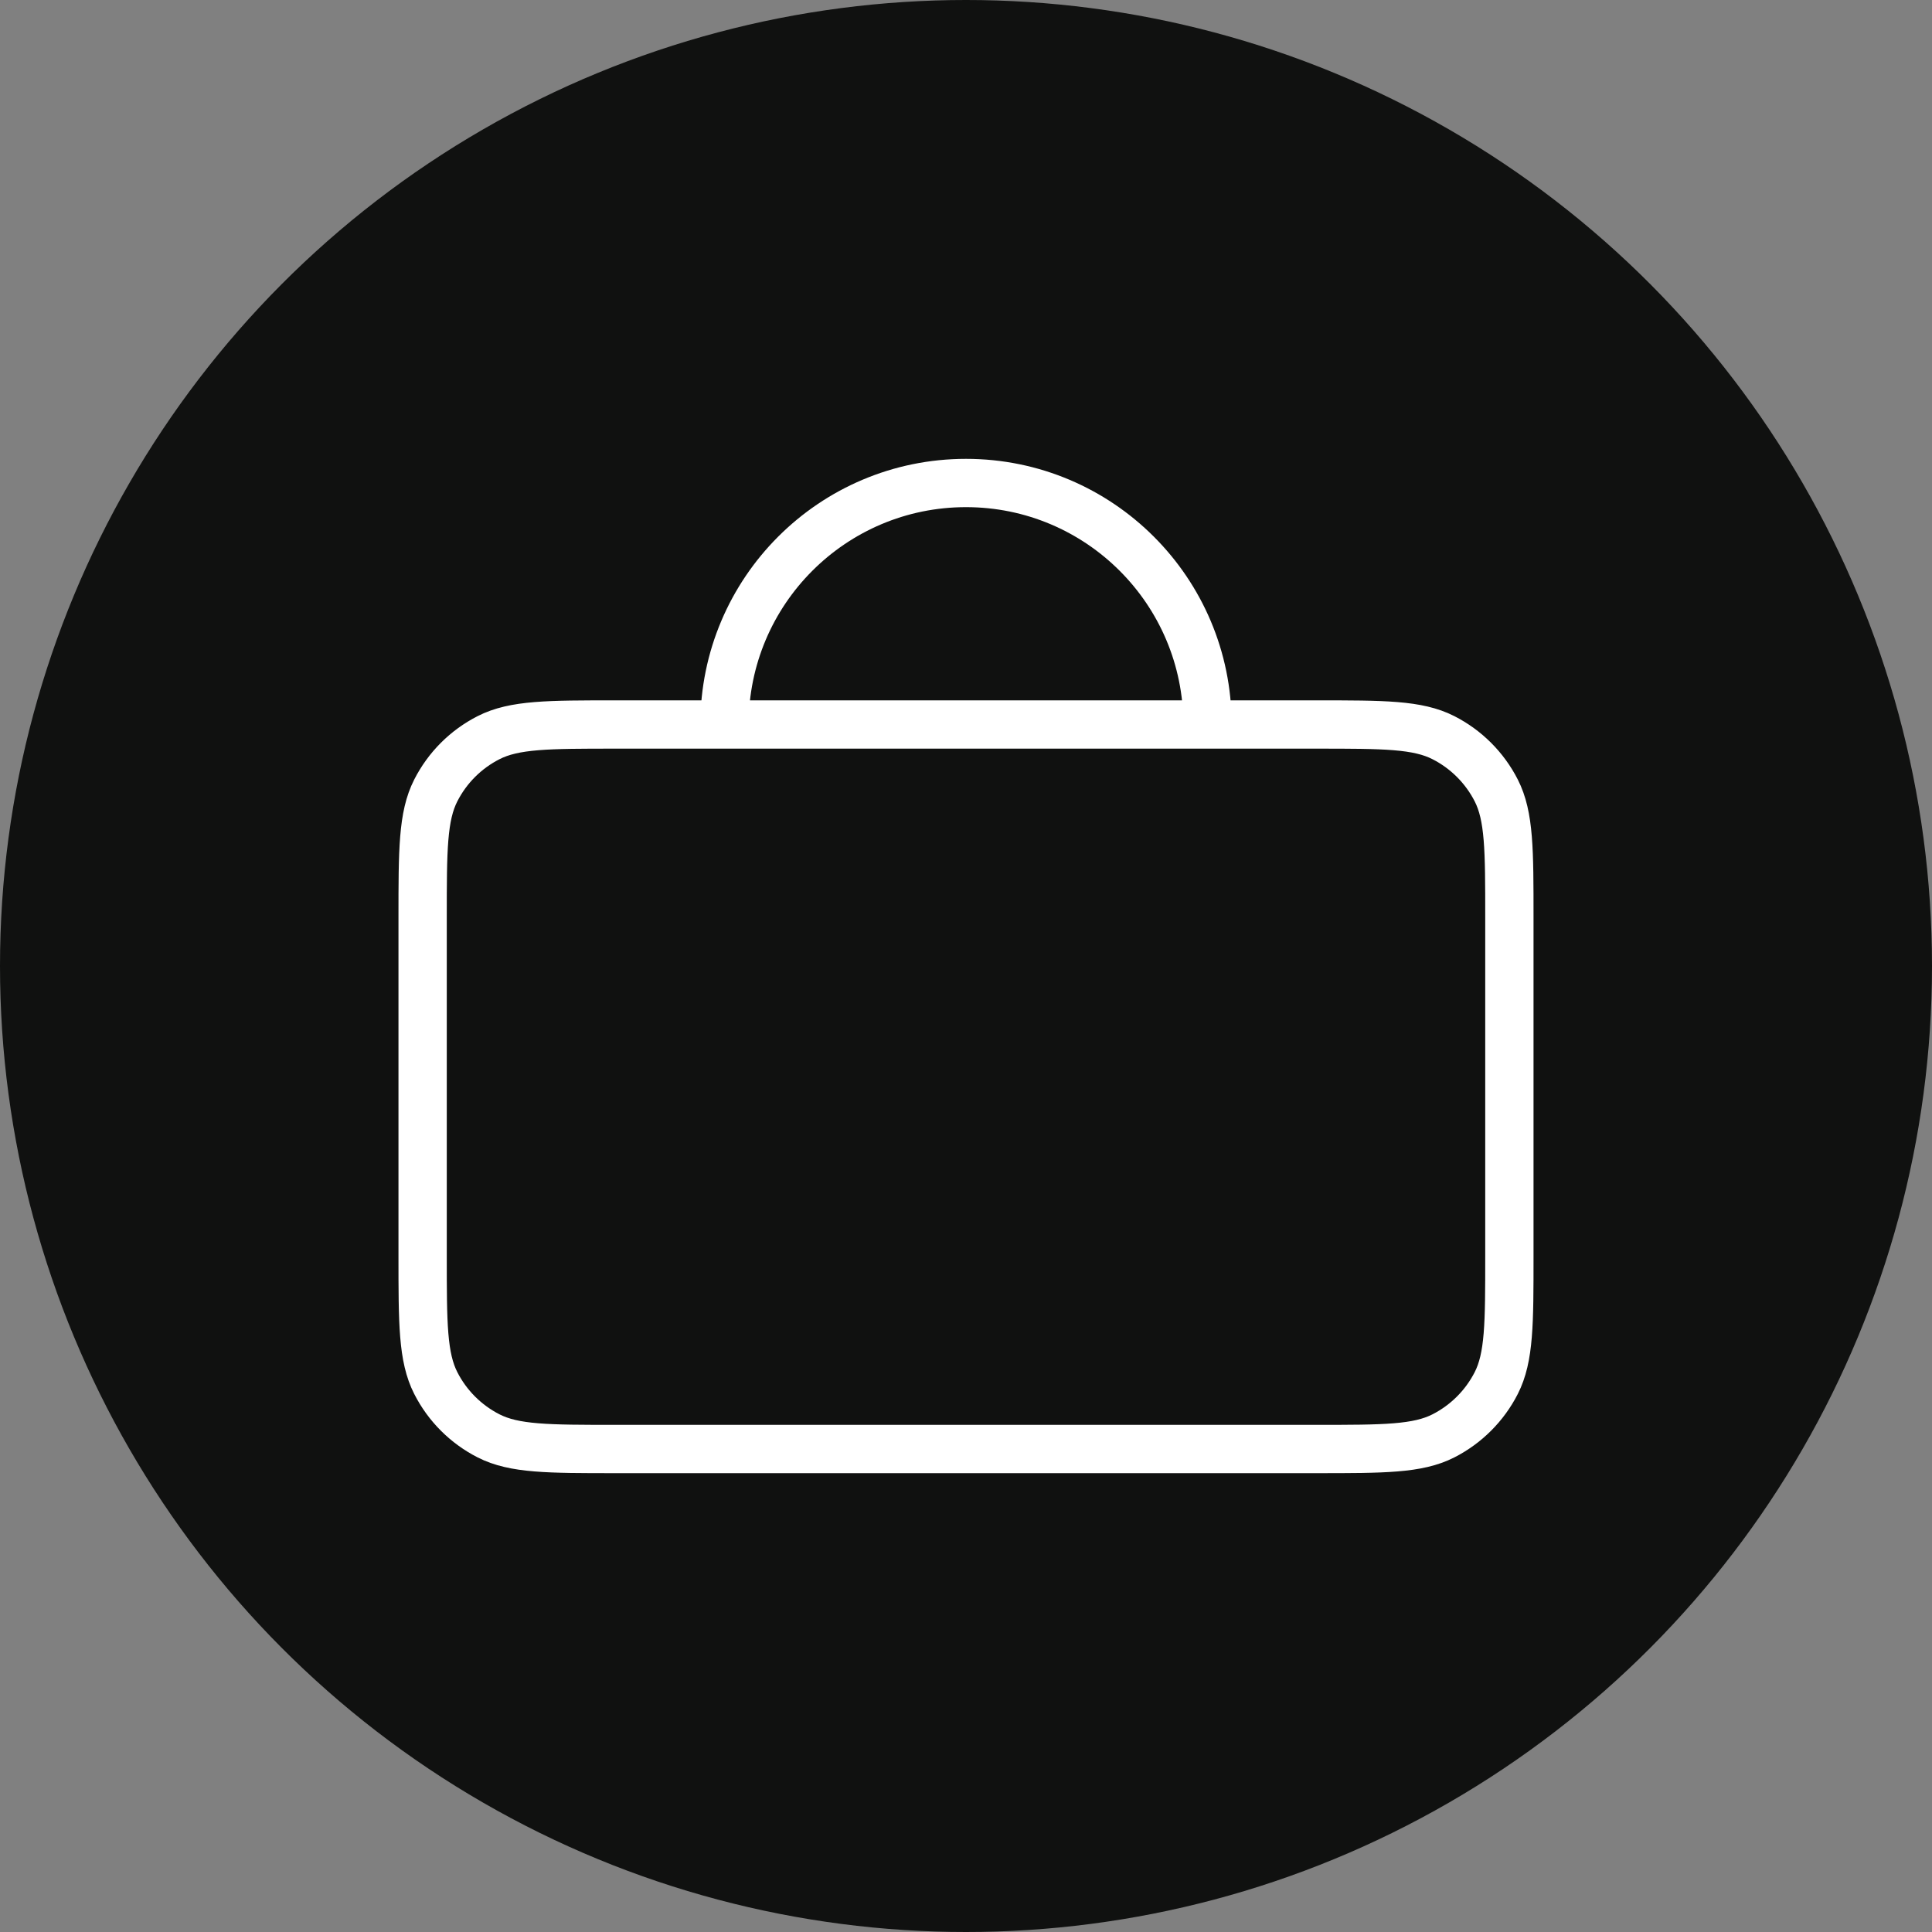
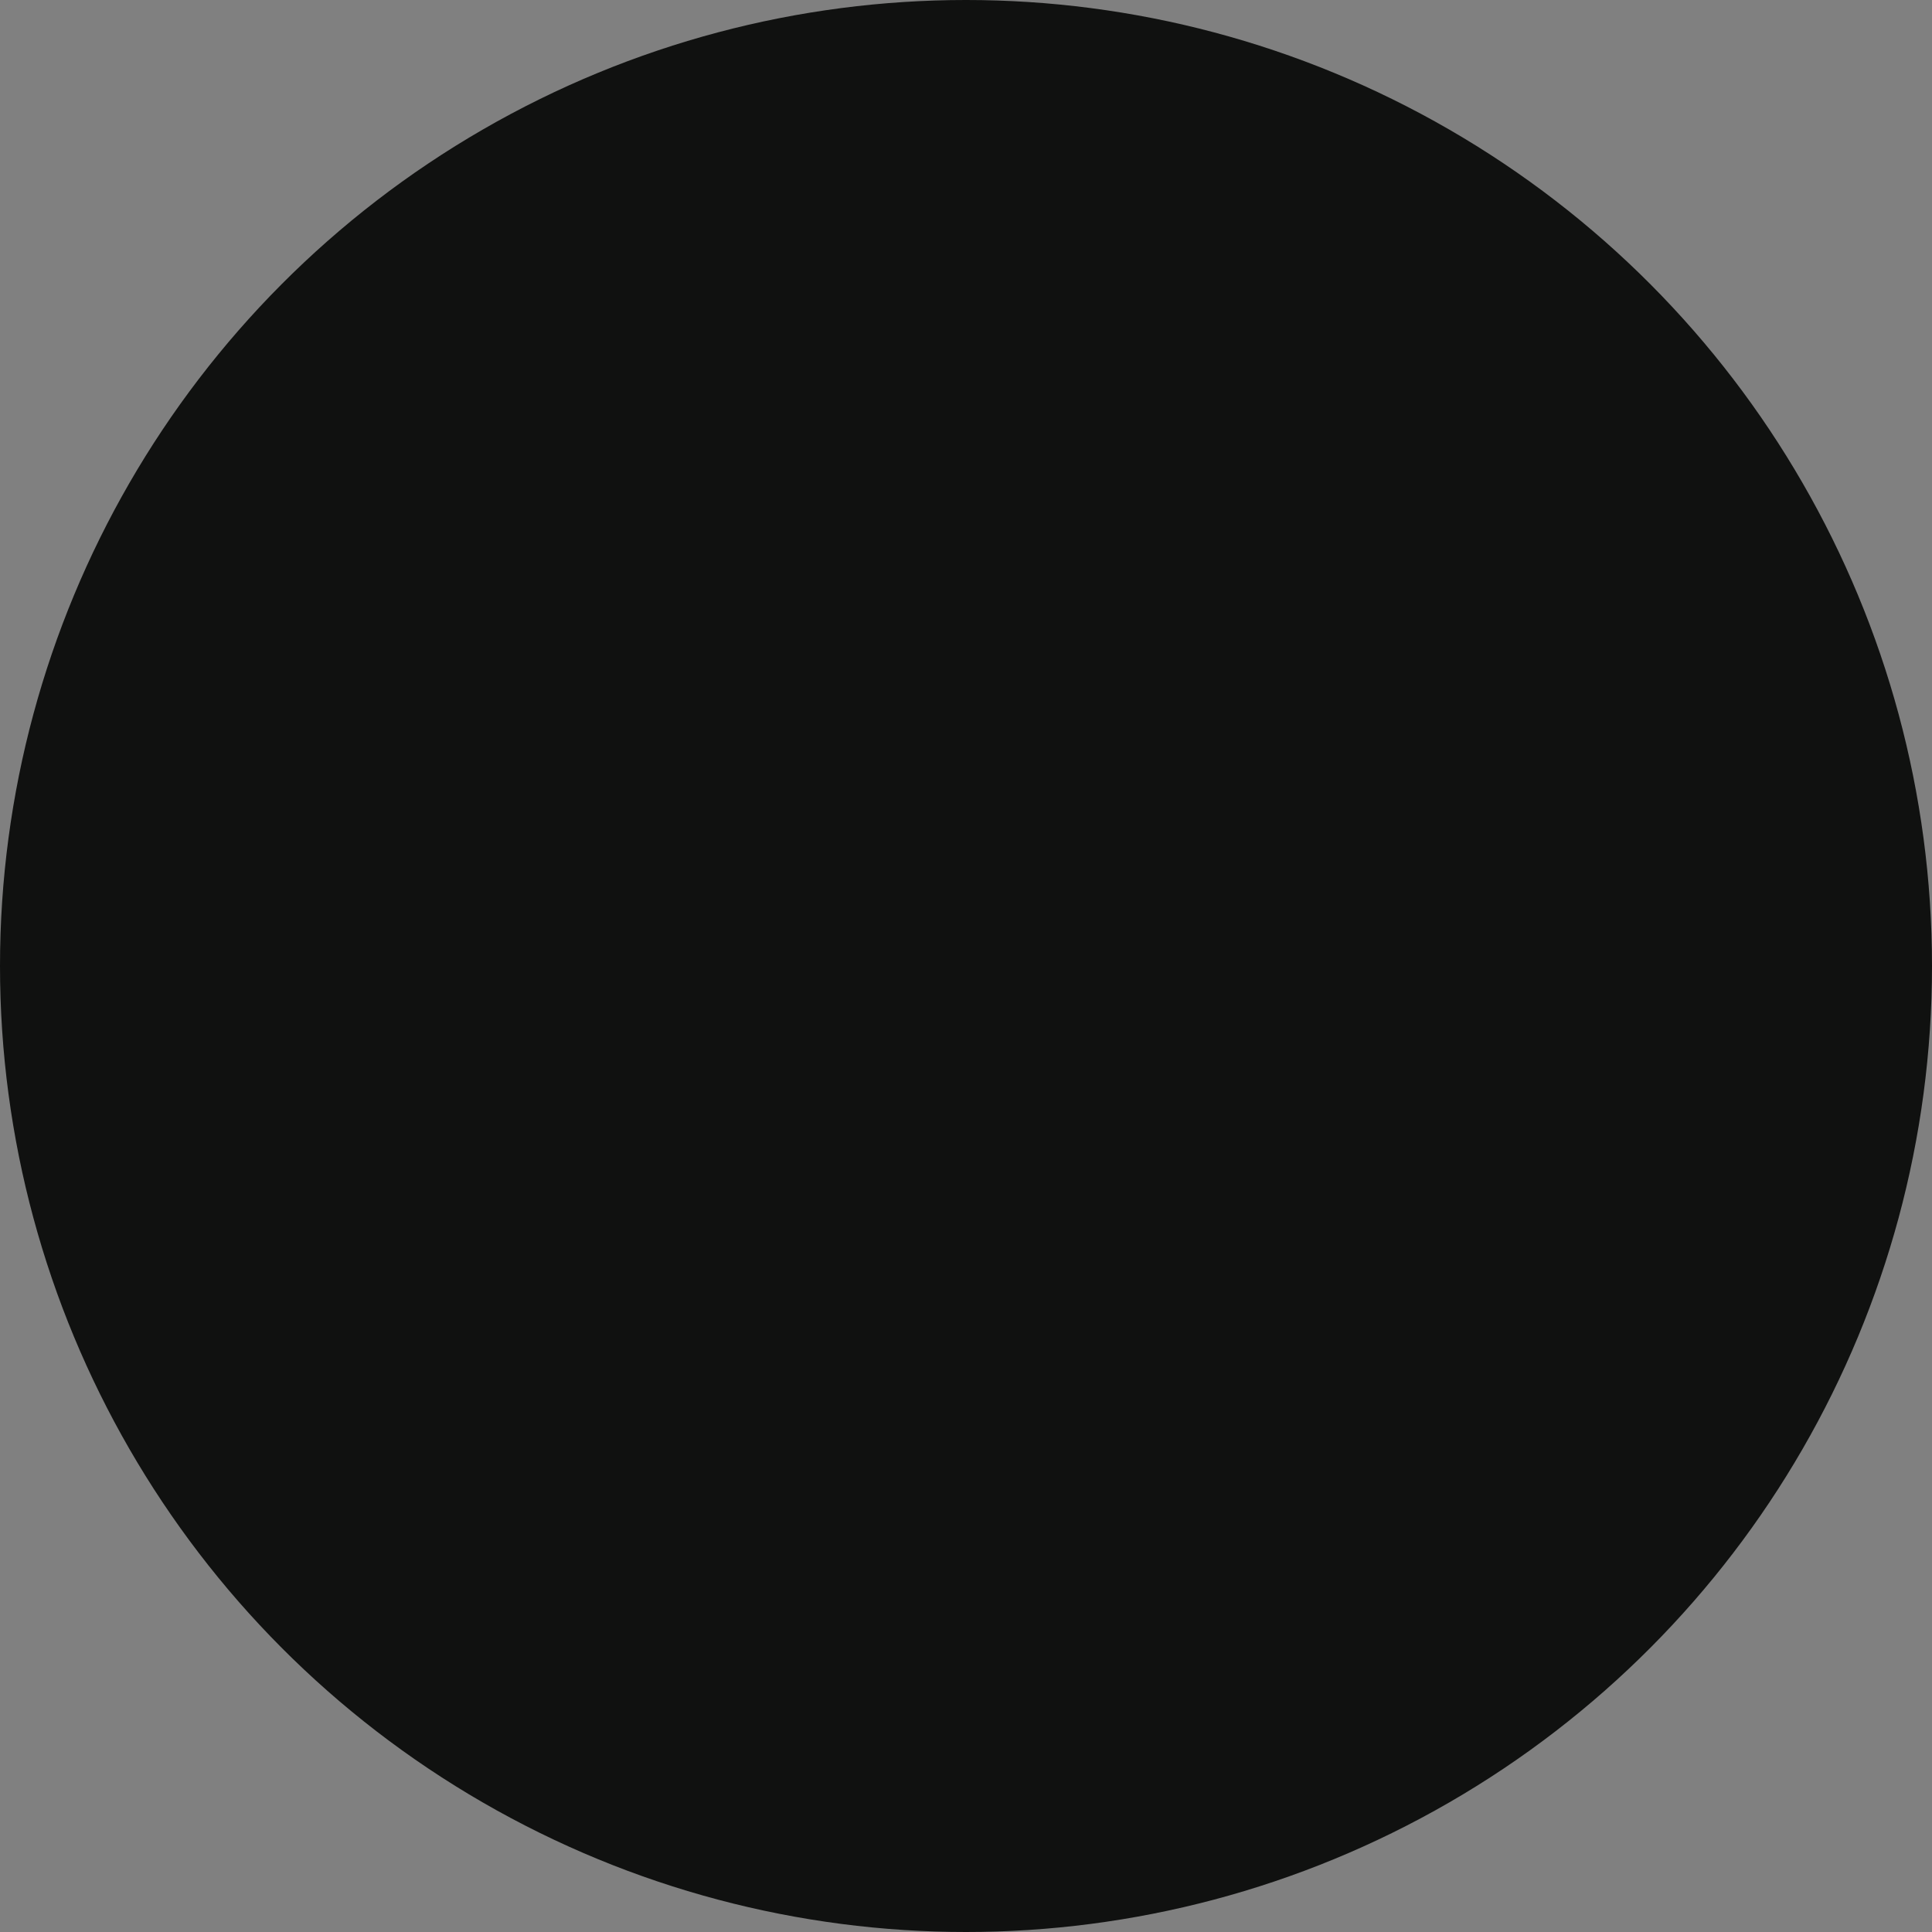
<svg xmlns="http://www.w3.org/2000/svg" width="80" height="80" viewBox="0 0 80 80" fill="none">
  <rect x="0" y="0" width="80" height="80" fill="#808080" stroke="none" />
  <circle cx="40" cy="40" r="40" fill="#101110" />
-   <path d="M30 30H25.5C22.7 30 21.299 30 20.23 30.545C19.289 31.024 18.524 31.789 18.045 32.73C17.5 33.799 17.5 35.2 17.5 38.001V52.001C17.5 54.801 17.5 56.2 18.045 57.27C18.524 58.211 19.289 58.976 20.23 59.456C21.298 60 22.698 60 25.492 60H54.508C57.303 60 58.7 60 59.769 59.456C60.709 58.976 61.476 58.211 61.956 57.27C62.5 56.201 62.5 54.804 62.5 52.009V37.992C62.5 35.197 62.5 33.798 61.956 32.73C61.476 31.789 60.709 31.024 59.769 30.545C58.699 30 57.301 30 54.501 30H50M30 30H50M30 30C30 24.477 34.477 20 40 20C45.523 20 50 24.477 50 30" stroke="white" stroke-width="2" stroke-linecap="round" stroke-linejoin="round" />
</svg>